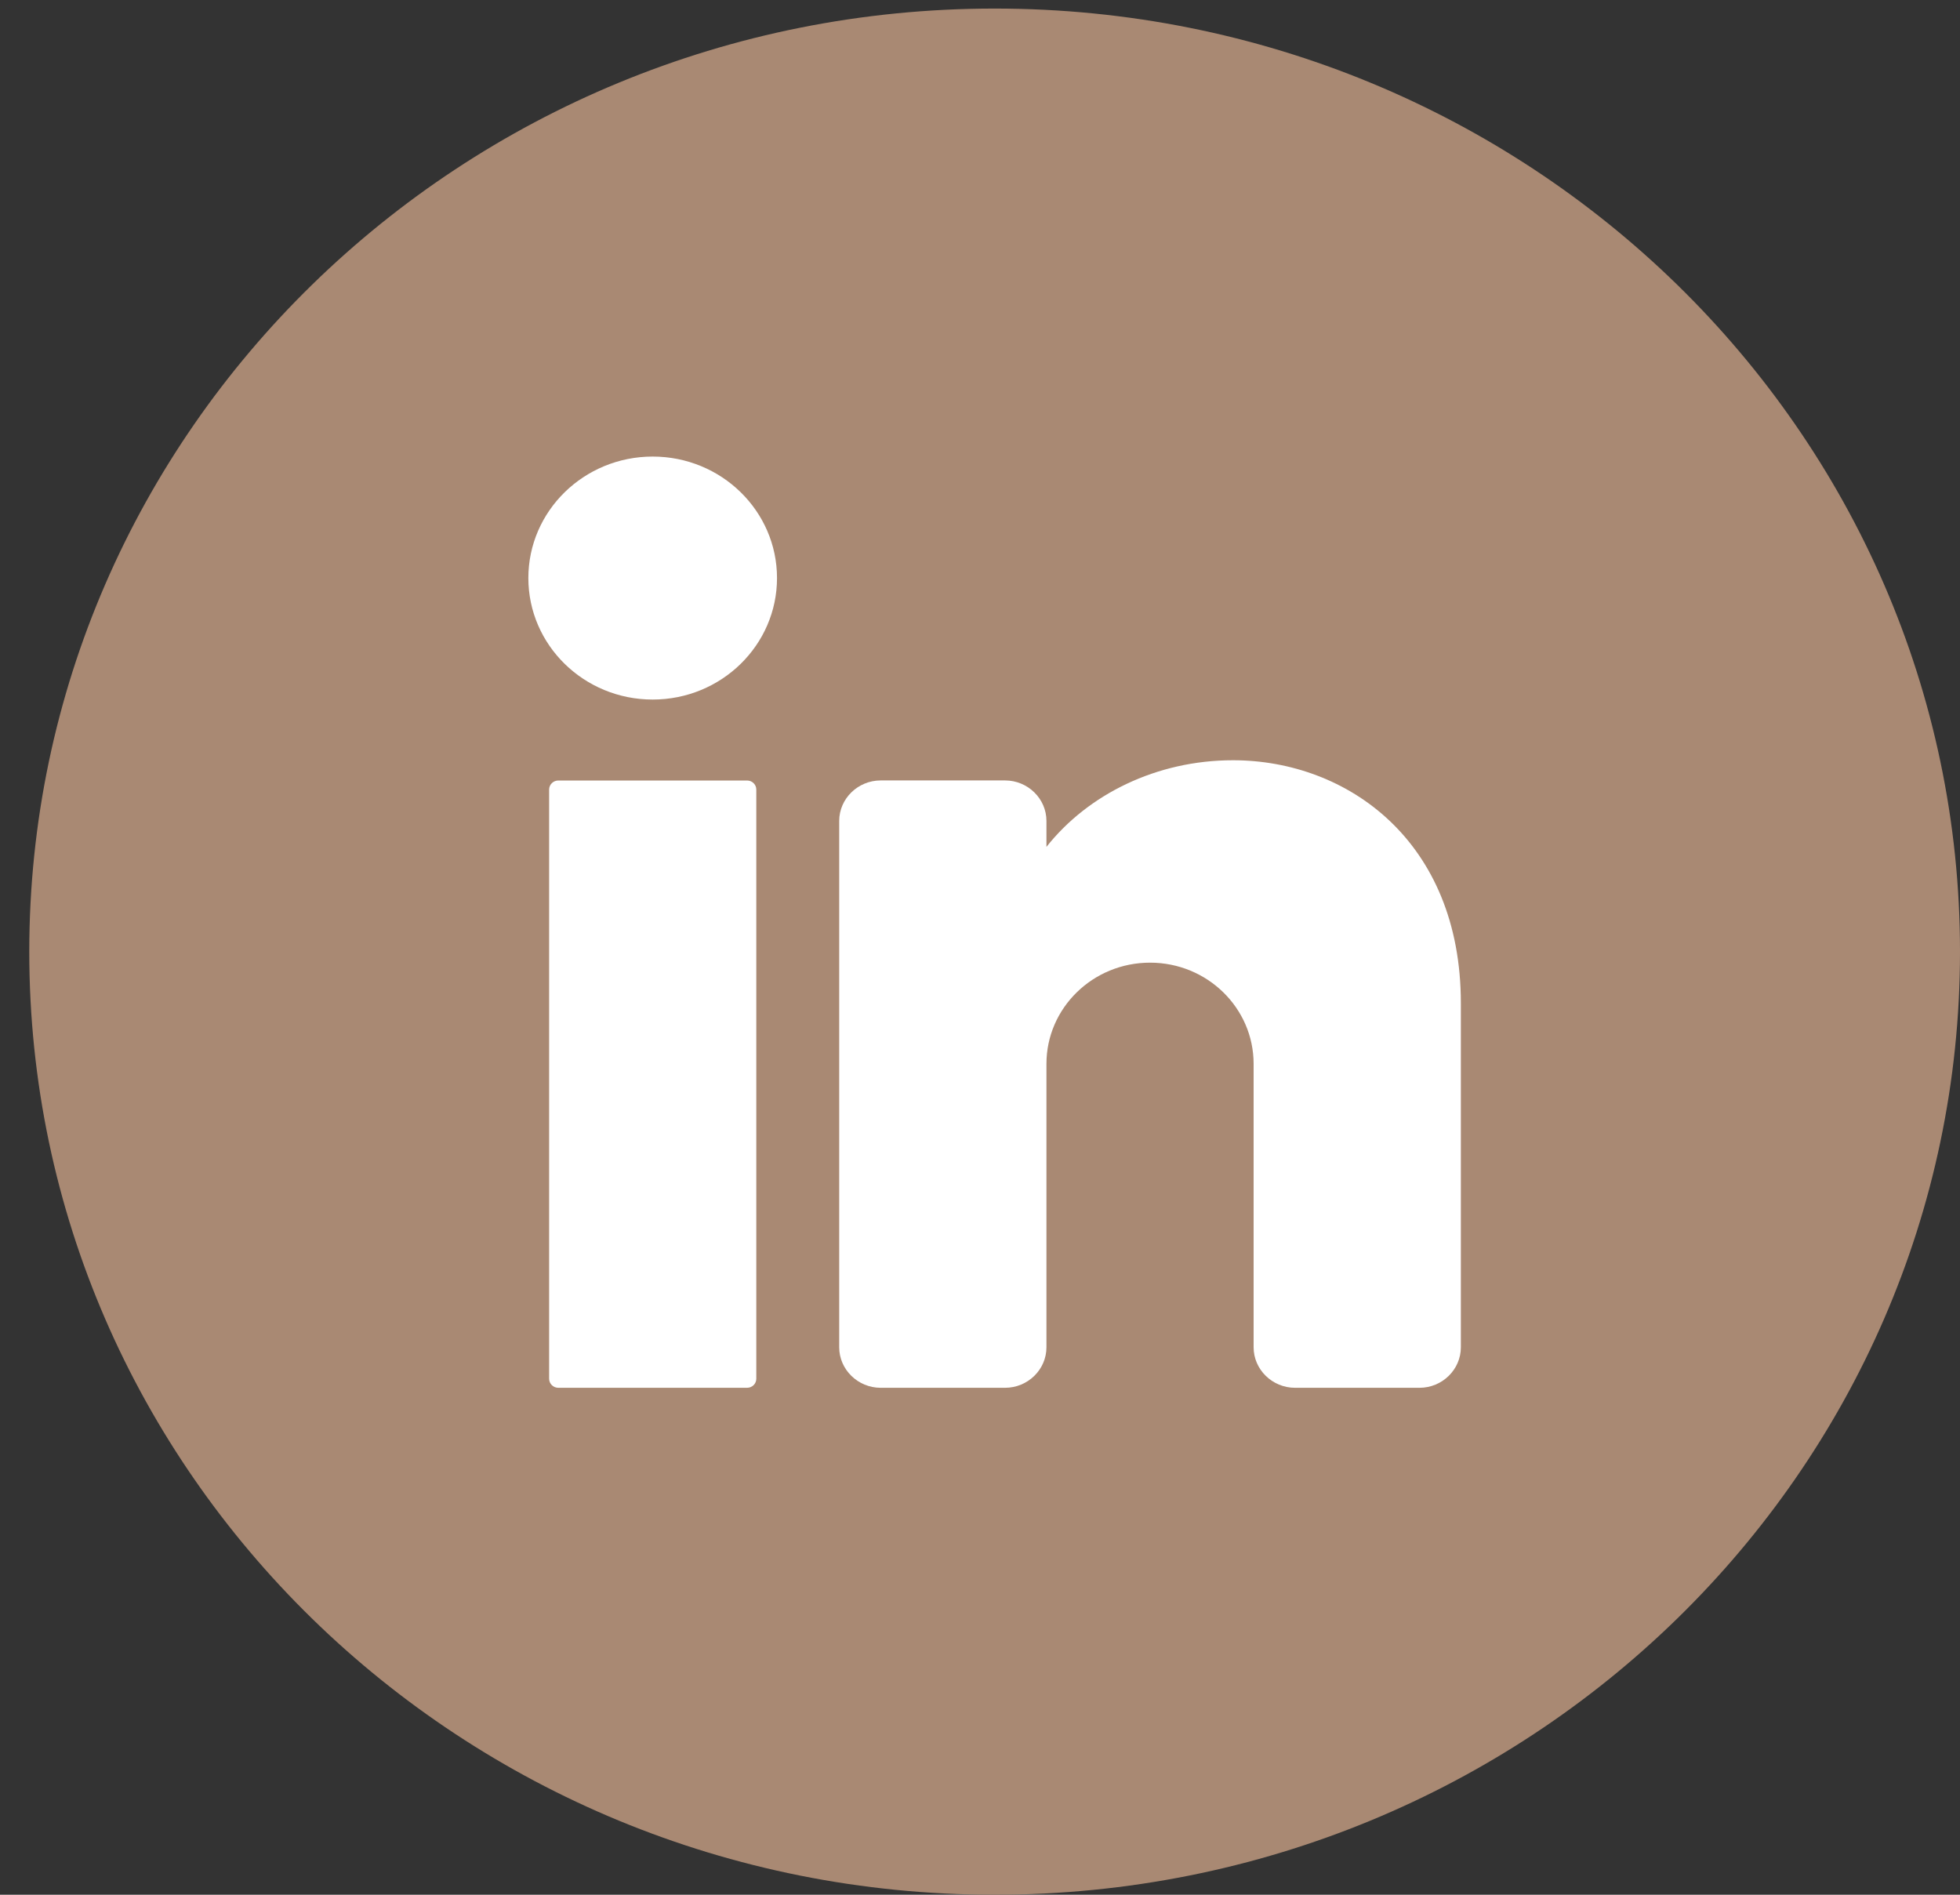
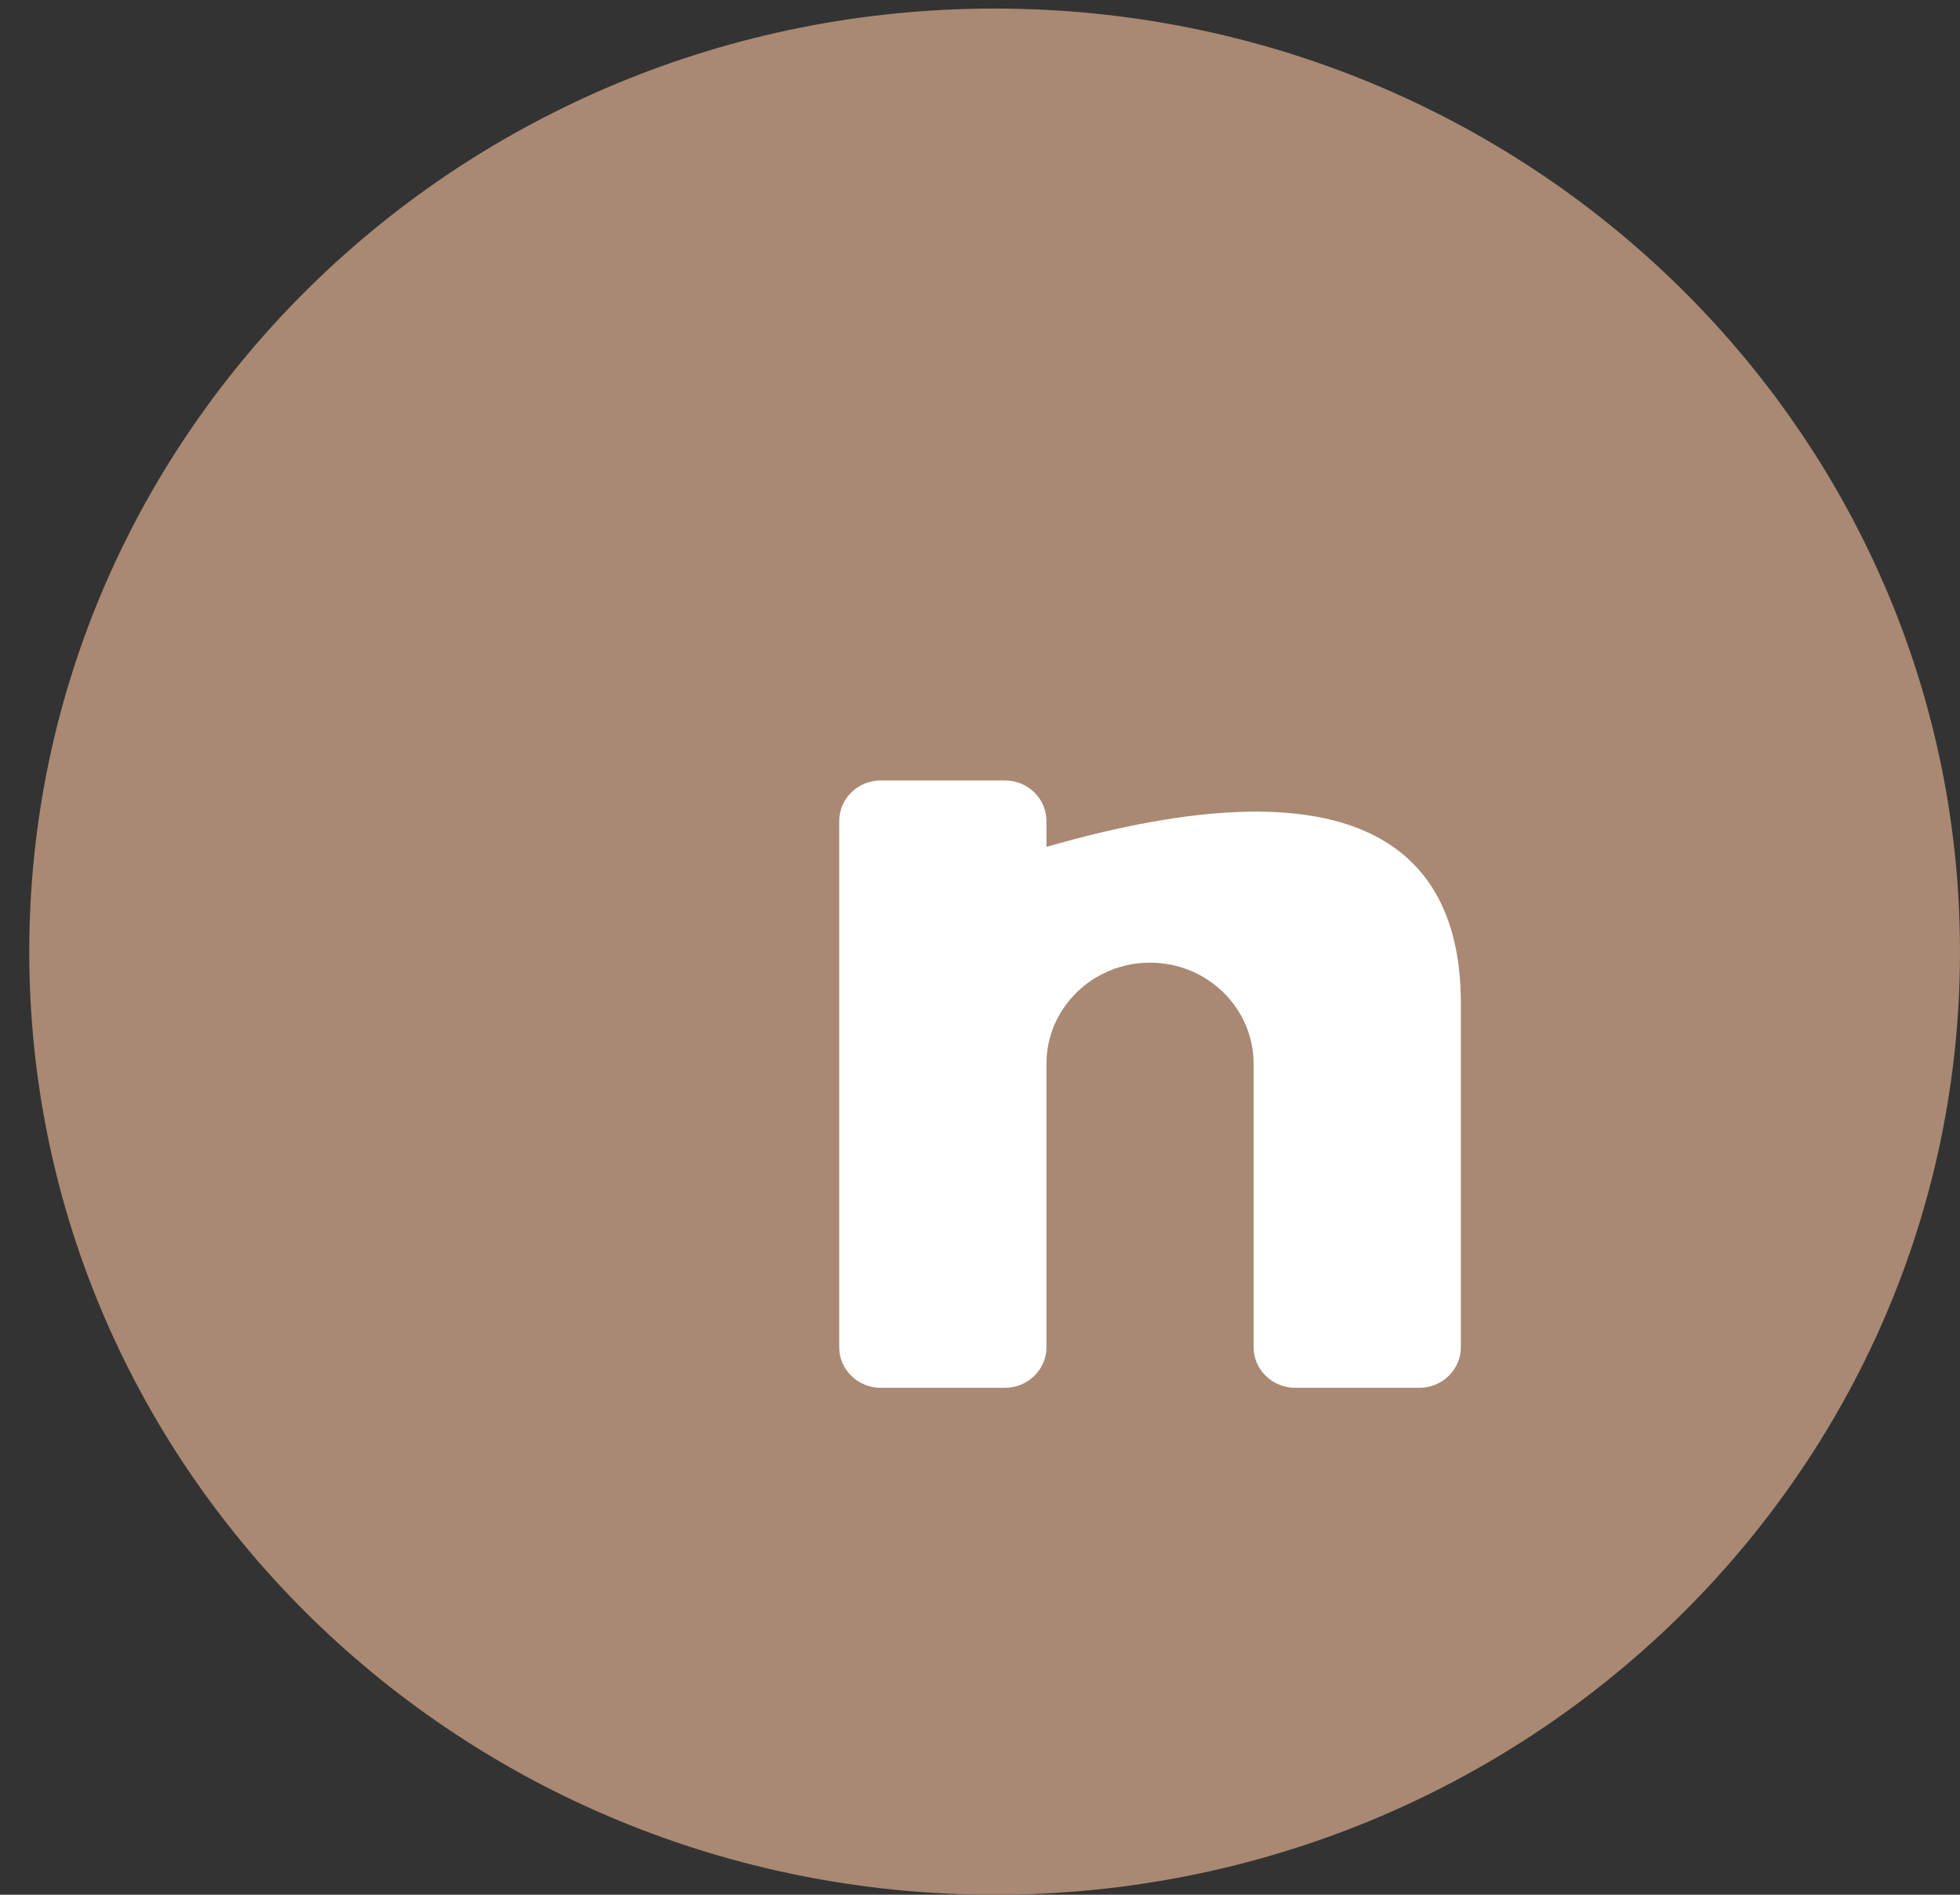
<svg xmlns="http://www.w3.org/2000/svg" width="30" height="29" viewBox="0 0 30 29" fill="none">
  <rect x="0" y="0" width="30" height="29" fill="#333333" stroke="none" />
  <path d="M30 14.566C30 22.538 23.385 29 15.224 29C7.063 29 0.448 22.538 0.448 14.566C0.448 6.594 7.063 0.131 15.224 0.131C23.385 0.131 30 6.594 30 14.566Z" fill="#A98973" />
-   <path d="M9.99 10.707C11.041 10.707 11.893 9.874 11.893 8.847C11.893 7.821 11.041 6.988 9.99 6.988C8.939 6.988 8.087 7.821 8.087 8.847C8.087 9.874 8.939 10.707 9.99 10.707Z" fill="white" />
-   <path d="M11.434 11.946H8.547C8.468 11.946 8.405 12.008 8.405 12.085V21.102C8.405 21.179 8.468 21.241 8.547 21.241H11.434C11.513 21.241 11.576 21.179 11.576 21.102V12.085C11.576 12.008 11.513 11.946 11.434 11.946Z" fill="white" />
-   <path d="M22.36 15.354V20.621C22.36 20.962 22.075 21.241 21.726 21.241H19.823C19.474 21.241 19.188 20.962 19.188 20.621V16.283C19.188 15.428 18.478 14.734 17.603 14.734C16.727 14.734 16.017 15.428 16.017 16.283V20.621C16.017 20.962 15.732 21.241 15.383 21.241H13.48C13.131 21.241 12.845 20.962 12.845 20.621V12.565C12.845 12.224 13.131 11.945 13.48 11.945H15.383C15.732 11.945 16.017 12.224 16.017 12.565V12.962C16.652 12.159 17.702 11.636 18.872 11.636C20.622 11.636 22.36 12.875 22.36 15.354Z" fill="white" />
+   <path d="M22.36 15.354V20.621C22.36 20.962 22.075 21.241 21.726 21.241H19.823C19.474 21.241 19.188 20.962 19.188 20.621V16.283C19.188 15.428 18.478 14.734 17.603 14.734C16.727 14.734 16.017 15.428 16.017 16.283V20.621C16.017 20.962 15.732 21.241 15.383 21.241H13.48C13.131 21.241 12.845 20.962 12.845 20.621V12.565C12.845 12.224 13.131 11.945 13.48 11.945H15.383C15.732 11.945 16.017 12.224 16.017 12.565V12.962C20.622 11.636 22.36 12.875 22.36 15.354Z" fill="white" />
</svg>